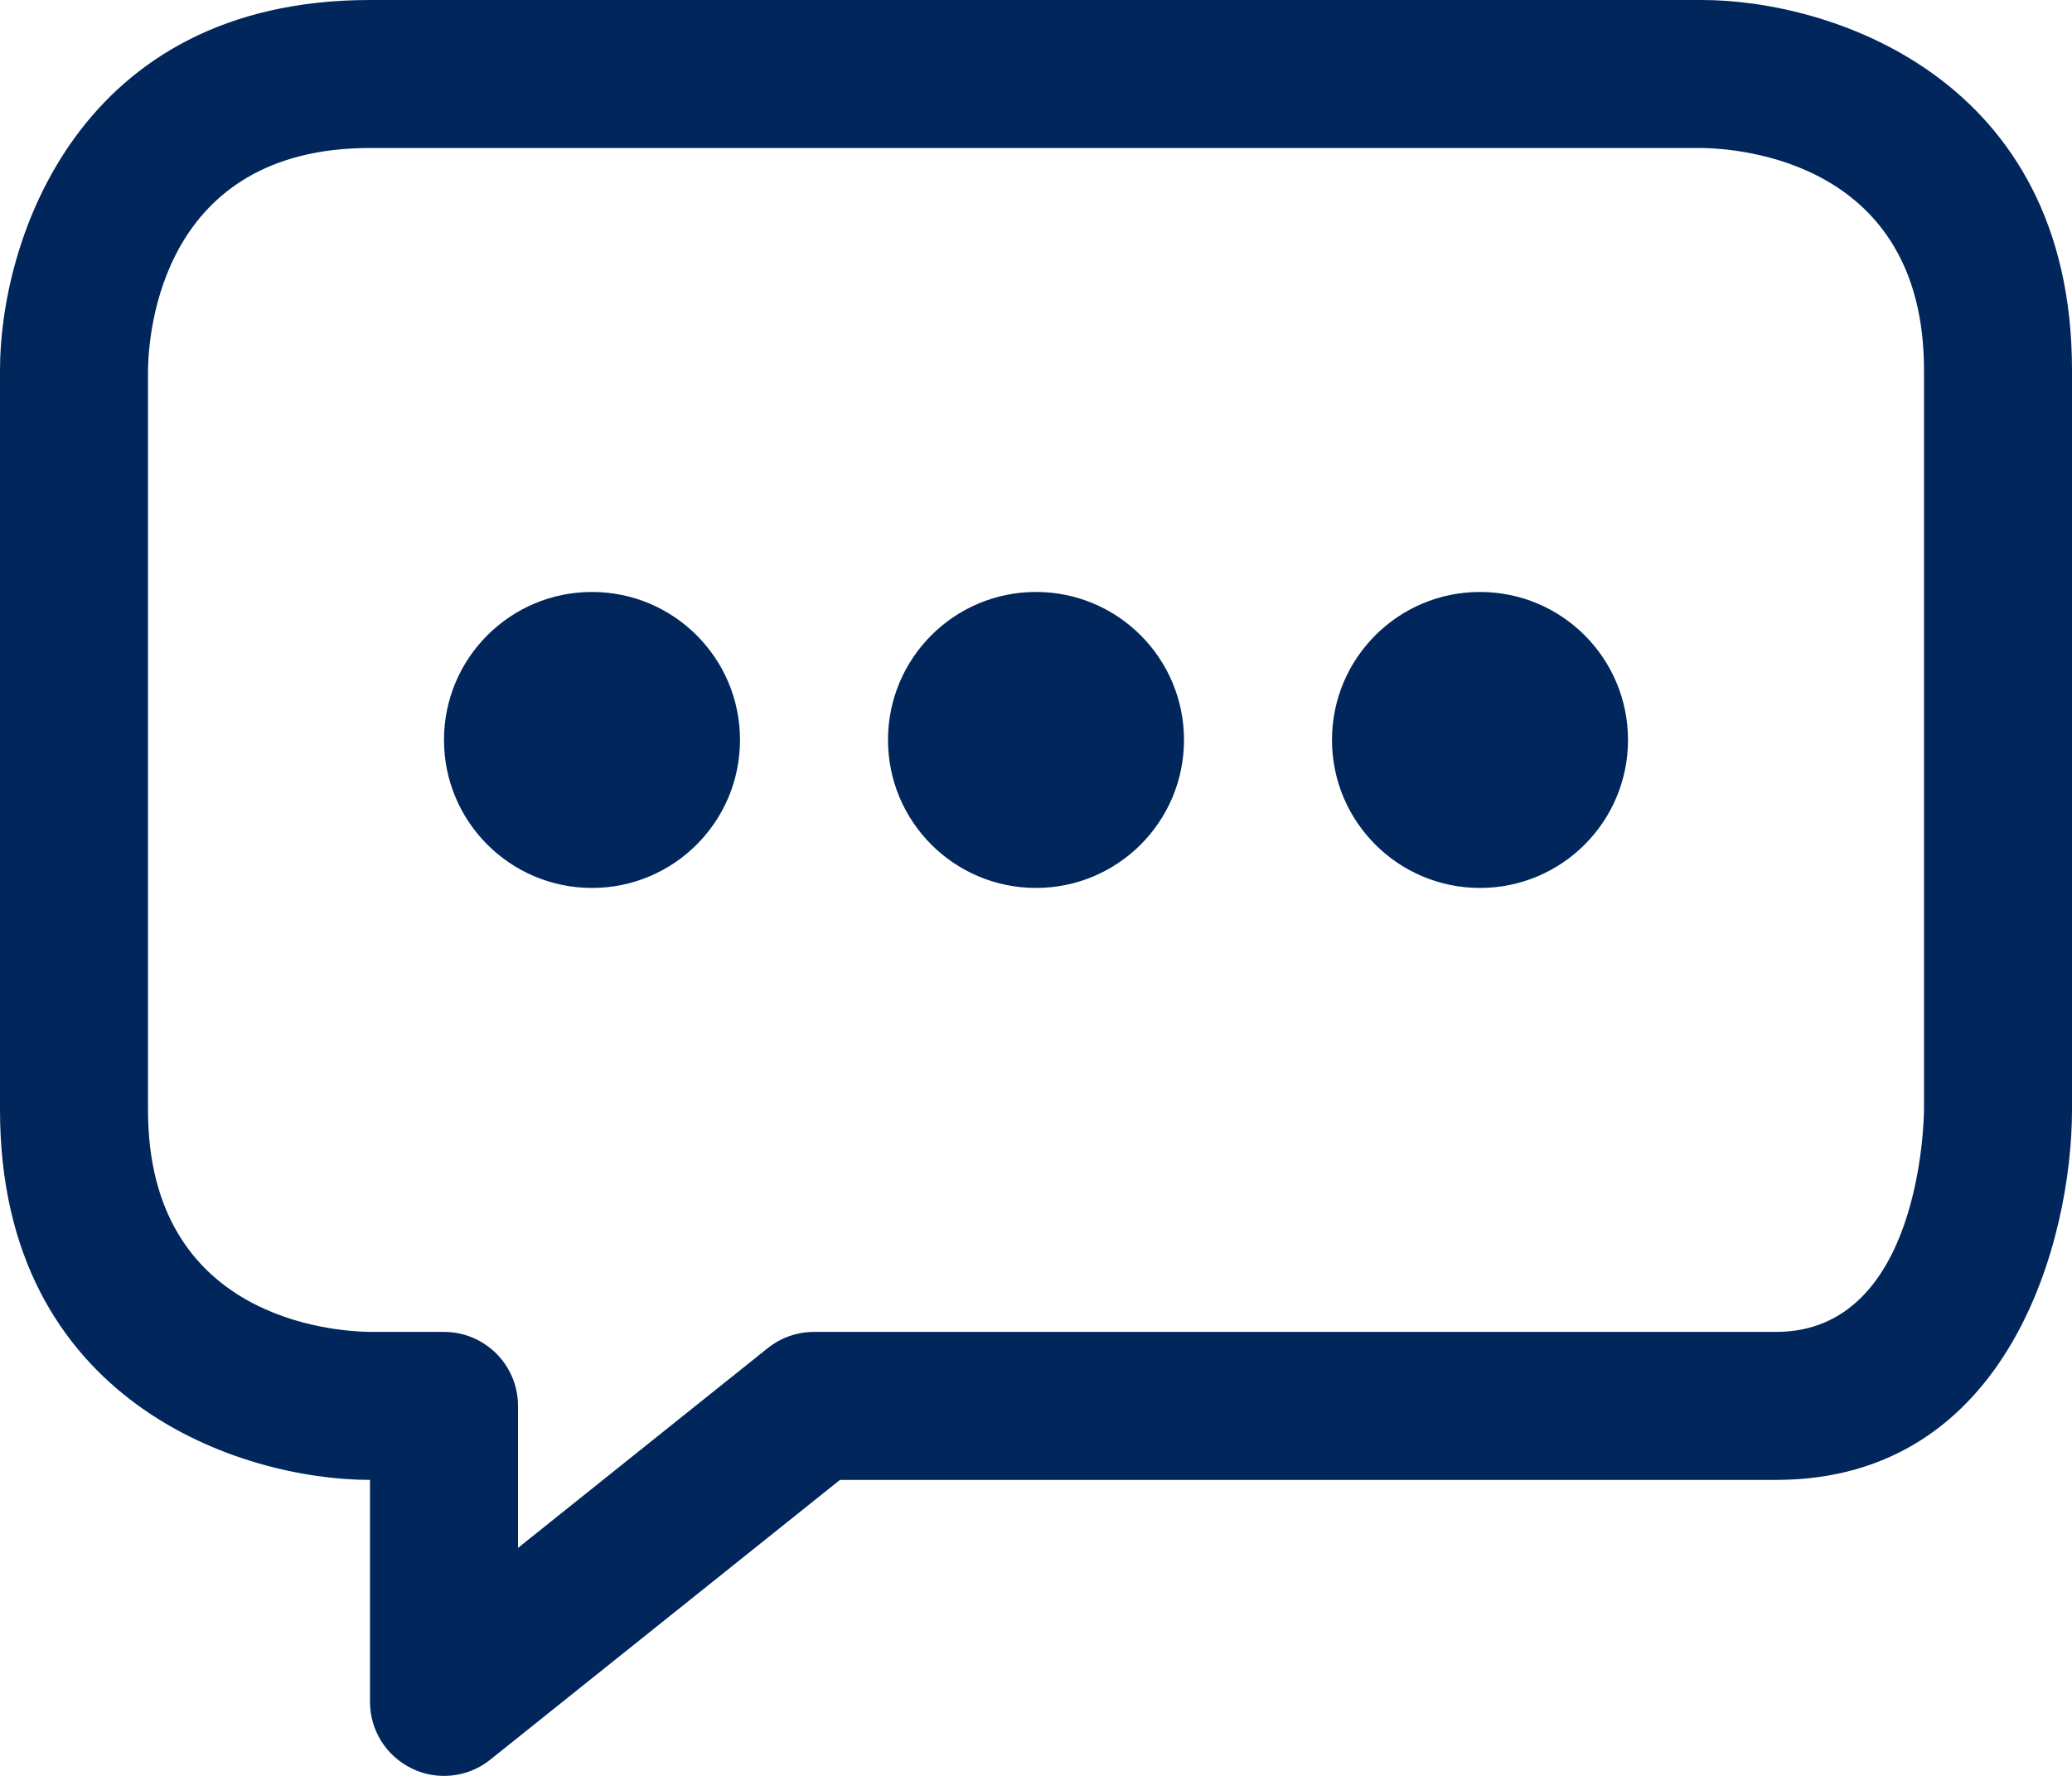
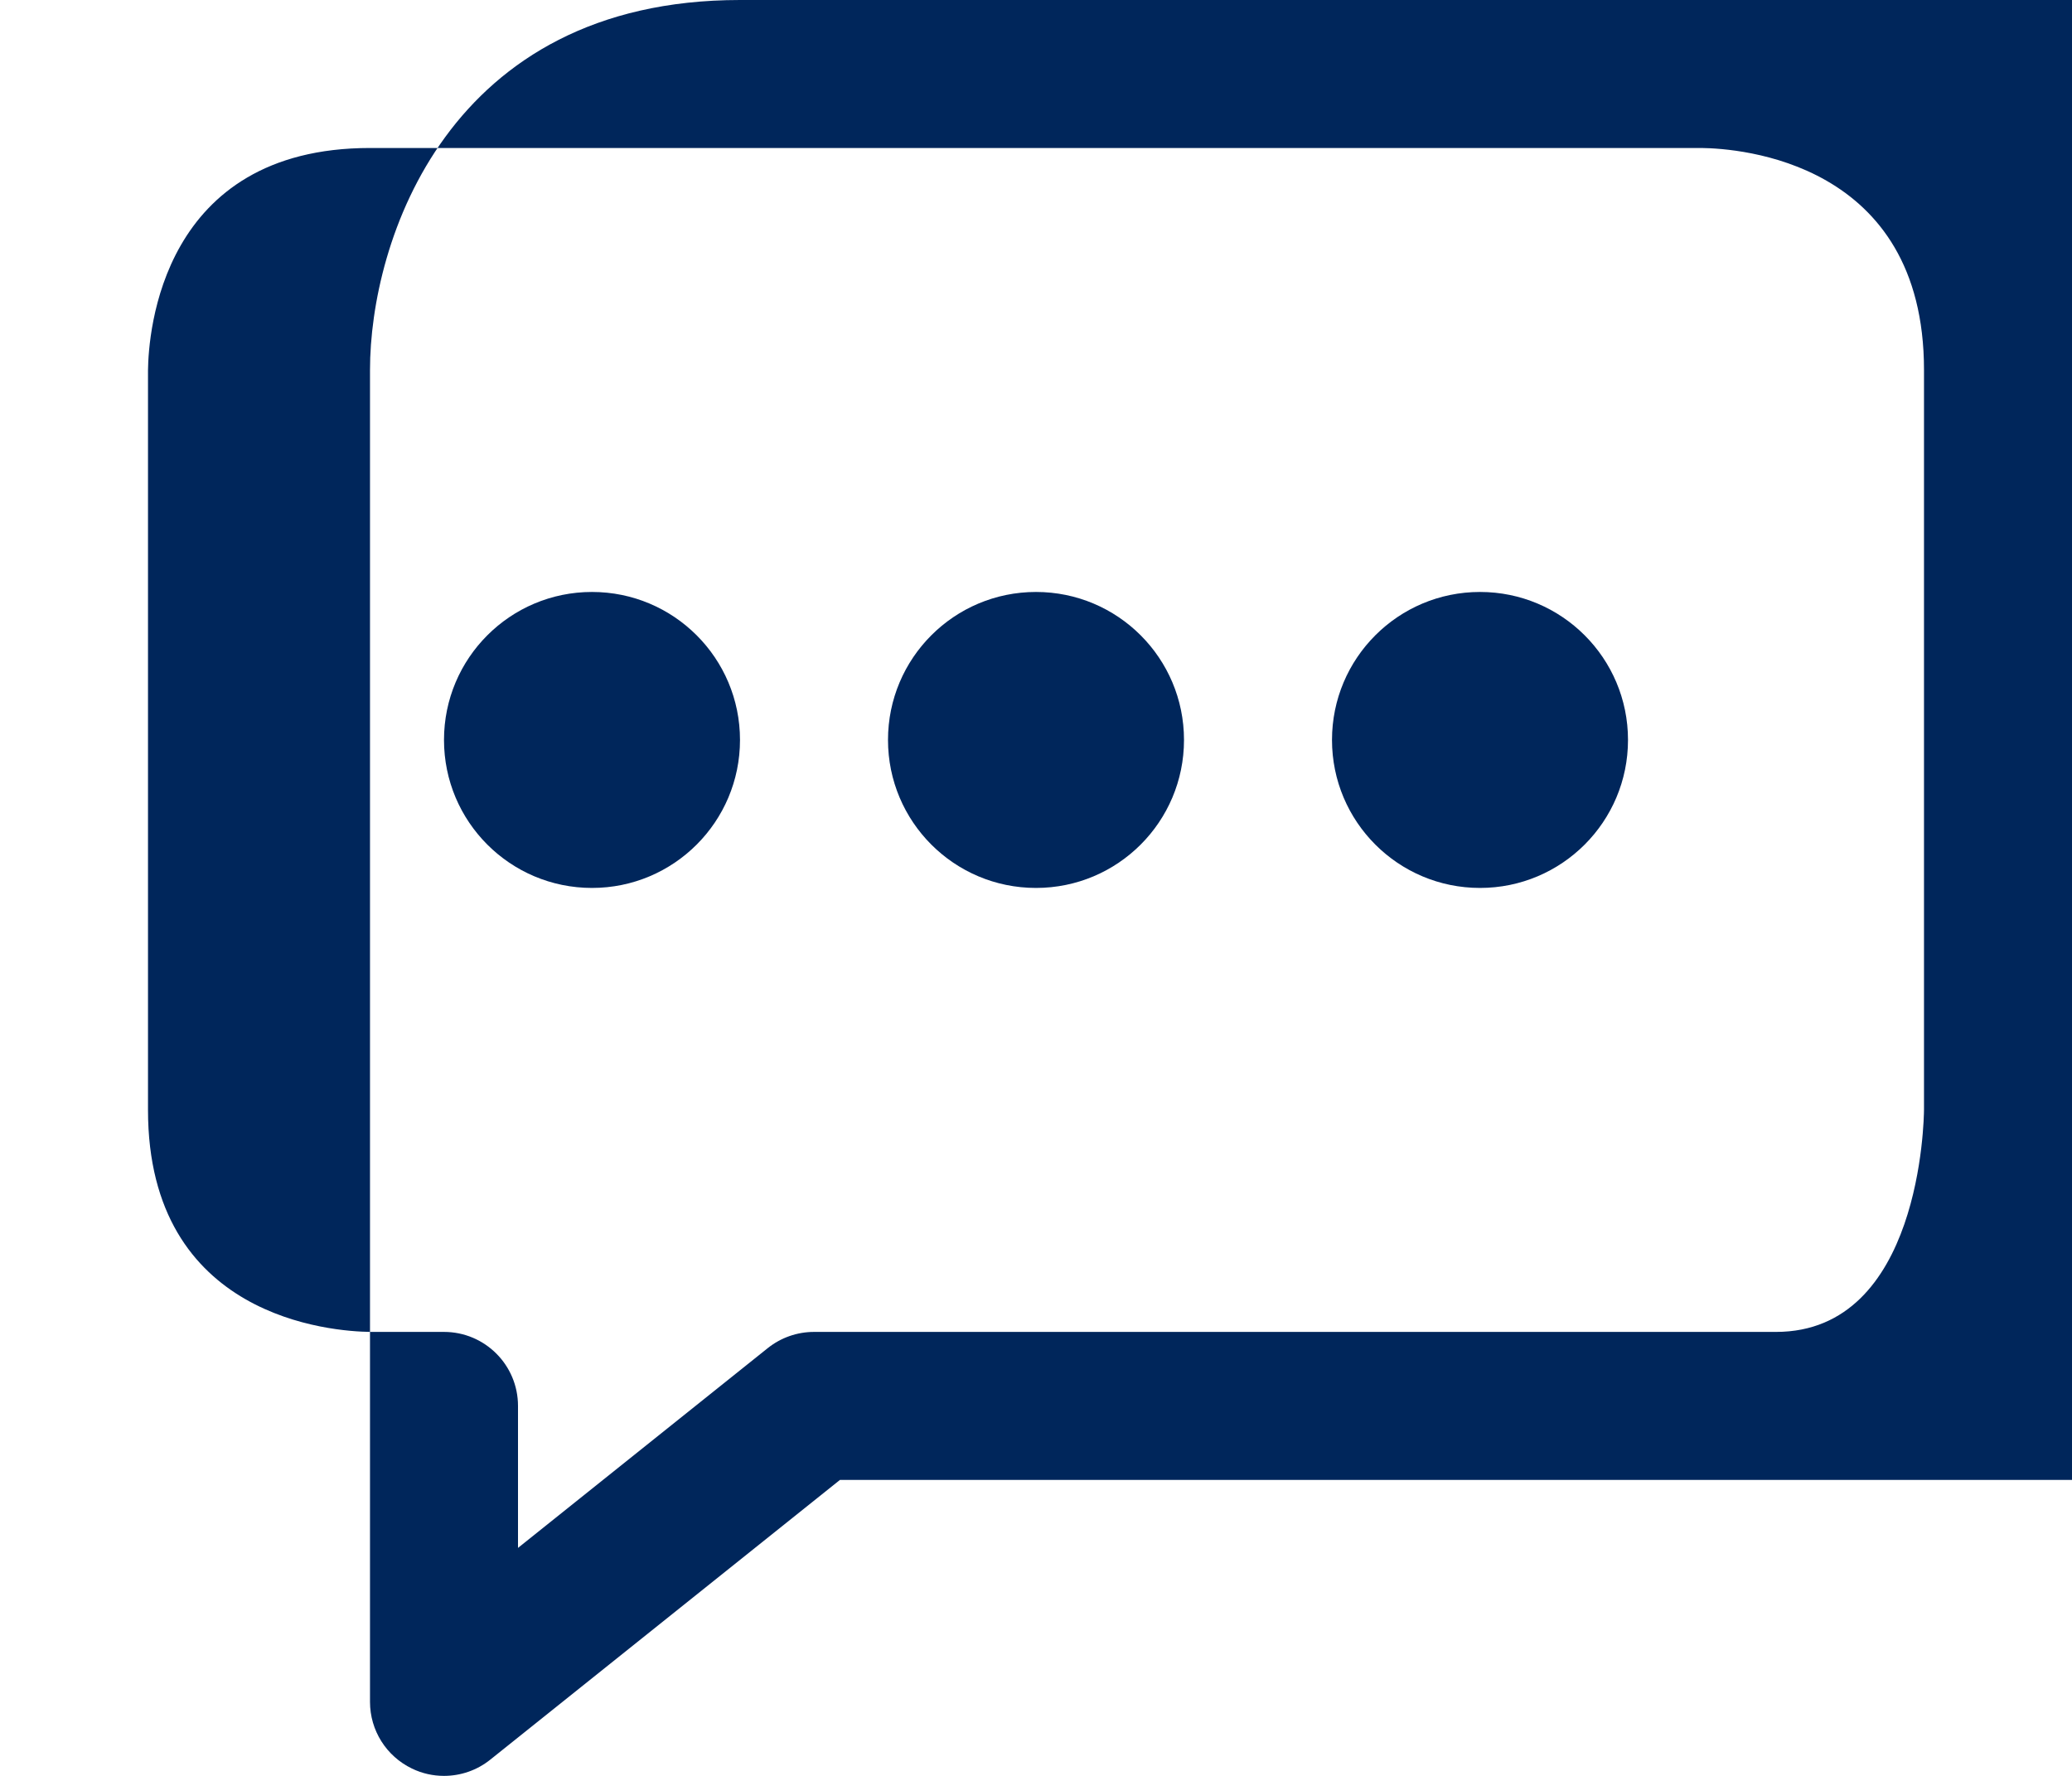
<svg xmlns="http://www.w3.org/2000/svg" fill="#00265b" height="24" preserveAspectRatio="xMidYMid meet" version="1" viewBox="2.0 4.0 28.0 24.0" width="28" zoomAndPan="magnify">
  <g id="change1_1">
-     <path d="M8,28c-0.147,0-0.295-0.032-0.433-0.099C7.22,27.734,7,27.385,7,27v-3c-1.729,0-5-1.045-5-5V9c0-1.729,1.045-5,5-5h18 c1.729,0,5,1.045,5,5v10c0,1.729-0.836,5-4,5H13.351l-4.726,3.781C8.444,27.926,8.223,28,8,28z M8,22c0.552,0,1,0.447,1,1v1.919 l3.375-2.7C12.553,22.077,12.773,22,13,22h13c1.959,0,1.999-2.881,2-3.003V9c0-2.823-2.504-2.994-3.006-3H7 C4.177,6,4.006,8.503,4,9.005V19c0,2.823,2.503,2.994,3.005,3H8z M18,14c0-1.105-0.895-2-2-2s-2,0.895-2,2s0.895,2,2,2 S18,15.105,18,14z M12,14c0-1.105-0.895-2-2-2s-2,0.895-2,2s0.895,2,2,2S12,15.105,12,14z M24,14c0-1.105-0.895-2-2-2s-2,0.895-2,2 s0.895,2,2,2S24,15.105,24,14z" fill="inherit" />
+     <path d="M8,28c-0.147,0-0.295-0.032-0.433-0.099C7.22,27.734,7,27.385,7,27v-3V9c0-1.729,1.045-5,5-5h18 c1.729,0,5,1.045,5,5v10c0,1.729-0.836,5-4,5H13.351l-4.726,3.781C8.444,27.926,8.223,28,8,28z M8,22c0.552,0,1,0.447,1,1v1.919 l3.375-2.7C12.553,22.077,12.773,22,13,22h13c1.959,0,1.999-2.881,2-3.003V9c0-2.823-2.504-2.994-3.006-3H7 C4.177,6,4.006,8.503,4,9.005V19c0,2.823,2.503,2.994,3.005,3H8z M18,14c0-1.105-0.895-2-2-2s-2,0.895-2,2s0.895,2,2,2 S18,15.105,18,14z M12,14c0-1.105-0.895-2-2-2s-2,0.895-2,2s0.895,2,2,2S12,15.105,12,14z M24,14c0-1.105-0.895-2-2-2s-2,0.895-2,2 s0.895,2,2,2S24,15.105,24,14z" fill="inherit" />
  </g>
</svg>